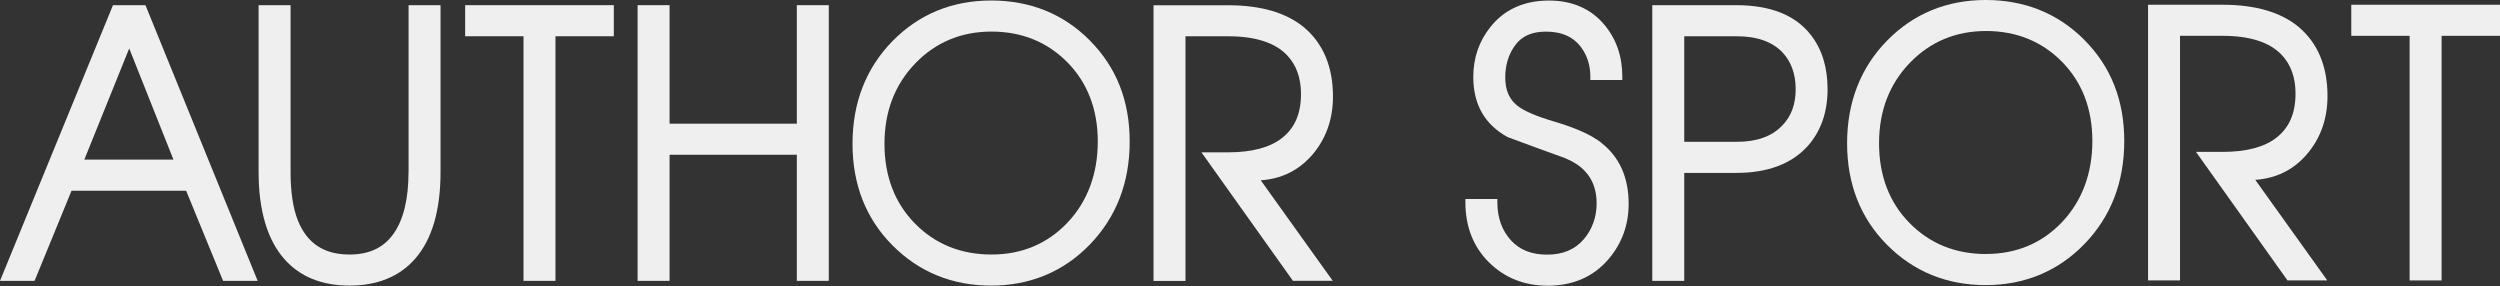
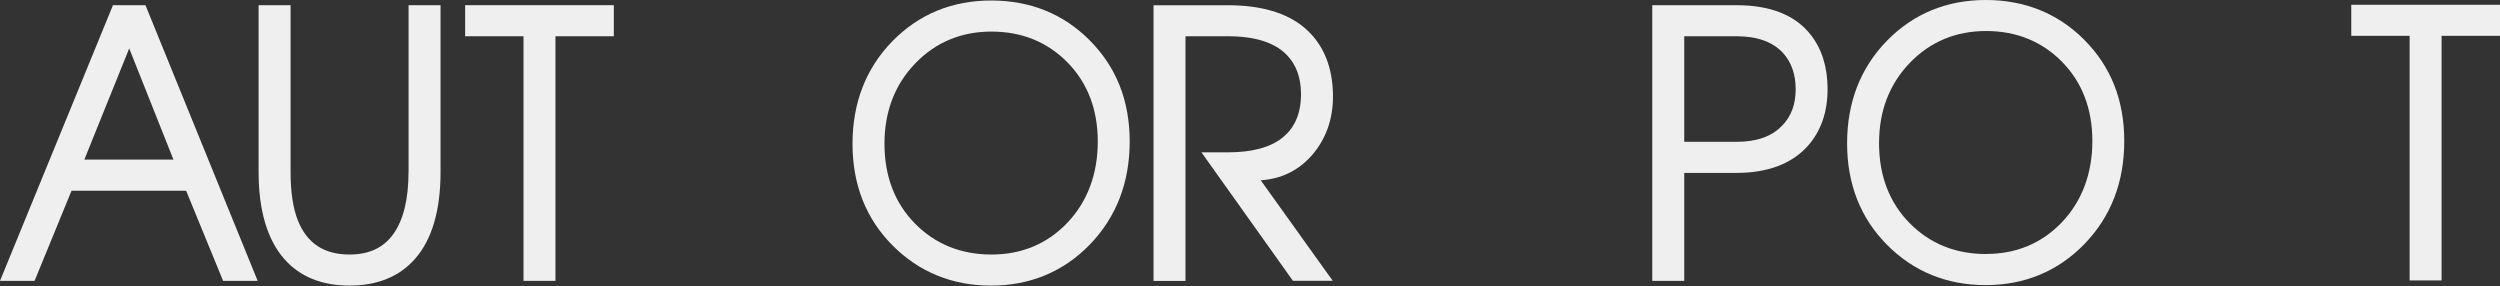
<svg xmlns="http://www.w3.org/2000/svg" width="1388" height="159" viewBox="0 0 1388 159" fill="none">
  <rect x="0" y="0" width="1388" height="159" fill="#333333" stroke="none" />
  <path d="M62.72 2.875L0 155.932H19.195L39.706 105.906H103.348L123.859 155.932H143.054L80.762 2.875H62.687H62.72ZM96.302 88.618H46.818L71.741 26.883L96.302 88.618Z" fill="#EFEFEF" />
  <path d="M226.809 95.547C226.809 110.513 223.978 122.05 218.447 129.845C212.949 137.57 204.948 141.312 194.083 141.312C179.893 141.312 170.543 135.145 165.407 122.466C162.707 115.745 161.324 106.668 161.324 95.547V2.875H143.578V95.547C143.578 116.784 148.385 133.032 157.867 143.841C166.493 153.61 178.675 158.564 194.083 158.564C209.492 158.564 221.871 153.541 230.497 143.633C239.847 132.963 244.588 116.784 244.588 95.547V2.875H226.842V95.547H226.809Z" fill="#EFEFEF" />
-   <path d="M258.252 20.128H290.649V155.932H308.395V20.128H340.792V2.875H258.252V20.128Z" fill="#EFEFEF" />
-   <path d="M442.398 68.664H371.744V2.875H353.998V155.932H371.744V85.916H442.398V155.932H460.144V2.875H442.398V68.664Z" fill="#EFEFEF" />
+   <path d="M258.252 20.128H290.649V155.932H308.395V20.128H340.792V2.875H258.252Z" fill="#EFEFEF" />
  <path d="M605.11 22.484C590.459 7.726 572.022 0.277 550.292 0.277C528.563 0.277 510.125 7.899 495.441 22.9C480.757 37.935 473.316 57.093 473.316 79.82C473.316 102.546 480.79 121.427 495.54 136.254C510.257 151.047 528.661 158.565 550.259 158.565C571.857 158.565 590.459 150.874 605.11 135.735C619.761 120.561 627.202 101.368 627.202 78.607C627.202 55.846 619.762 37.242 605.077 22.484M550.457 141.312C533.501 141.312 519.212 135.527 507.985 124.094C496.758 112.697 491.062 97.8 491.062 79.854C491.062 61.909 496.791 47.047 508.084 35.268C519.377 23.523 533.633 17.53 550.457 17.53C567.281 17.53 581.471 23.281 592.665 34.644C603.826 46.007 609.489 60.8 609.489 78.607C609.489 96.414 603.826 111.831 592.665 123.609C581.504 135.354 567.314 141.312 550.49 141.312" fill="#EFEFEF" />
  <path d="M727.982 86.652C735.982 77.645 740.065 66.524 740.065 53.602C740.065 37.215 734.731 24.363 724.261 15.424C714.384 7.11 700.161 2.918 681.921 2.918H640.438V155.974H658.183V20.136H681.921C696.836 20.136 707.767 23.635 714.417 30.494C719.652 35.899 722.319 43.174 722.319 52.147C722.319 63.06 718.862 71.097 711.718 76.675C705.034 81.906 694.992 84.573 681.921 84.573H667.04L717.841 155.905H739.933L699.964 100.094C711.257 99.332 720.673 94.793 727.982 86.618" fill="#EFEFEF" />
-   <path d="M888.887 79.119C883.355 74.824 874.466 70.874 862.416 67.341C852.703 64.465 845.954 61.52 842.299 58.576C837.855 55.007 835.715 49.88 835.715 42.917C835.715 35.953 837.624 29.925 841.378 24.902C845.098 19.948 850.629 17.557 858.3 17.557C867.256 17.557 873.742 20.537 878.153 26.703C881.347 31.207 882.96 36.508 882.96 42.535V44.406H900.706V42.535C900.706 31.207 897.315 21.507 890.664 13.643C883.191 4.808 872.853 0.305 860.012 0.305C846.086 0.305 835.122 5.293 827.385 15.098C821.129 22.927 817.969 32.246 817.969 42.743C817.969 57.952 824.356 69.177 836.966 76.071L837.196 76.175C847.6 80.055 858.202 83.935 868.638 87.677C873.347 89.582 877.133 92.007 879.865 94.917C884.277 99.559 886.45 105.483 886.45 112.966C886.45 120.45 883.981 127.552 879.075 133.095C874.137 138.672 867.552 141.374 858.893 141.374C850.464 141.374 843.814 138.776 839.073 133.649C833.937 128.106 831.336 120.969 831.336 112.343V110.472H813.59V112.343C813.59 125.854 818.002 137.079 826.726 145.705C835.385 154.262 846.349 158.627 859.288 158.627C873.445 158.627 884.837 153.604 893.232 143.661C900.542 135 904.229 124.745 904.229 113.174C904.229 98.485 899.093 87.053 888.919 79.189" fill="#EFEFEF" />
  <path d="M964.001 2.875H917.348V155.932H935.094V95.998H964.001C981.154 95.998 994.356 91.113 1003.25 81.516C1010.82 73.271 1014.67 62.497 1014.67 49.54C1014.67 37.45 1011.58 27.334 1005.45 19.504C996.957 8.453 982.998 2.875 964.001 2.875ZM989.582 69.599C983.953 75.662 975.392 78.745 964.198 78.745H935.094V20.128H964.198C975.524 20.128 984.15 23.211 989.78 29.239C994.521 34.366 996.957 41.191 996.957 49.54C996.957 57.889 994.554 64.403 989.615 69.599" fill="#EFEFEF" />
  <path d="M1157.3 22.207C1142.65 7.483 1124.21 0 1102.48 0C1080.75 0 1062.32 7.622 1047.63 22.622C1032.95 37.658 1025.51 56.816 1025.51 79.542C1025.51 102.269 1032.98 121.15 1047.73 135.977C1062.45 150.77 1080.85 158.288 1102.45 158.288C1124.05 158.288 1142.65 150.597 1157.3 135.457C1171.99 120.283 1179.39 101.091 1179.39 78.33C1179.39 55.569 1171.95 36.965 1157.27 22.207M1102.65 141.035C1085.69 141.035 1071.4 135.25 1060.18 123.817C1048.95 112.419 1043.25 97.522 1043.25 79.542C1043.25 61.562 1048.98 46.734 1060.28 34.956C1071.57 23.211 1085.82 17.218 1102.65 17.218C1119.47 17.218 1133.66 22.969 1144.86 34.332C1156.02 45.695 1161.68 60.488 1161.68 78.295C1161.68 96.102 1156.02 111.519 1144.86 123.297C1133.7 135.042 1119.51 141 1102.68 141" fill="#EFEFEF" />
-   <path d="M1280.14 86.371C1288.18 77.364 1292.23 66.243 1292.23 53.321C1292.23 36.934 1286.89 24.081 1276.42 15.143C1266.54 6.829 1252.32 2.637 1234.08 2.637H1192.6V155.693H1210.34V19.889H1234.08C1249 19.889 1259.93 23.388 1266.58 30.248C1271.81 35.652 1274.48 42.928 1274.48 51.9C1274.48 62.813 1271.02 70.85 1263.88 76.428C1257.19 81.659 1247.15 84.327 1234.08 84.327H1219.2L1270 155.659H1292.09L1252.12 99.847C1263.42 99.085 1272.83 94.547 1280.14 86.371Z" fill="#EFEFEF" />
  <path d="M1305.43 2.637V19.889H1337.82V155.693H1355.57V19.889H1388V2.637H1305.43Z" fill="#EFEFEF" />
</svg>